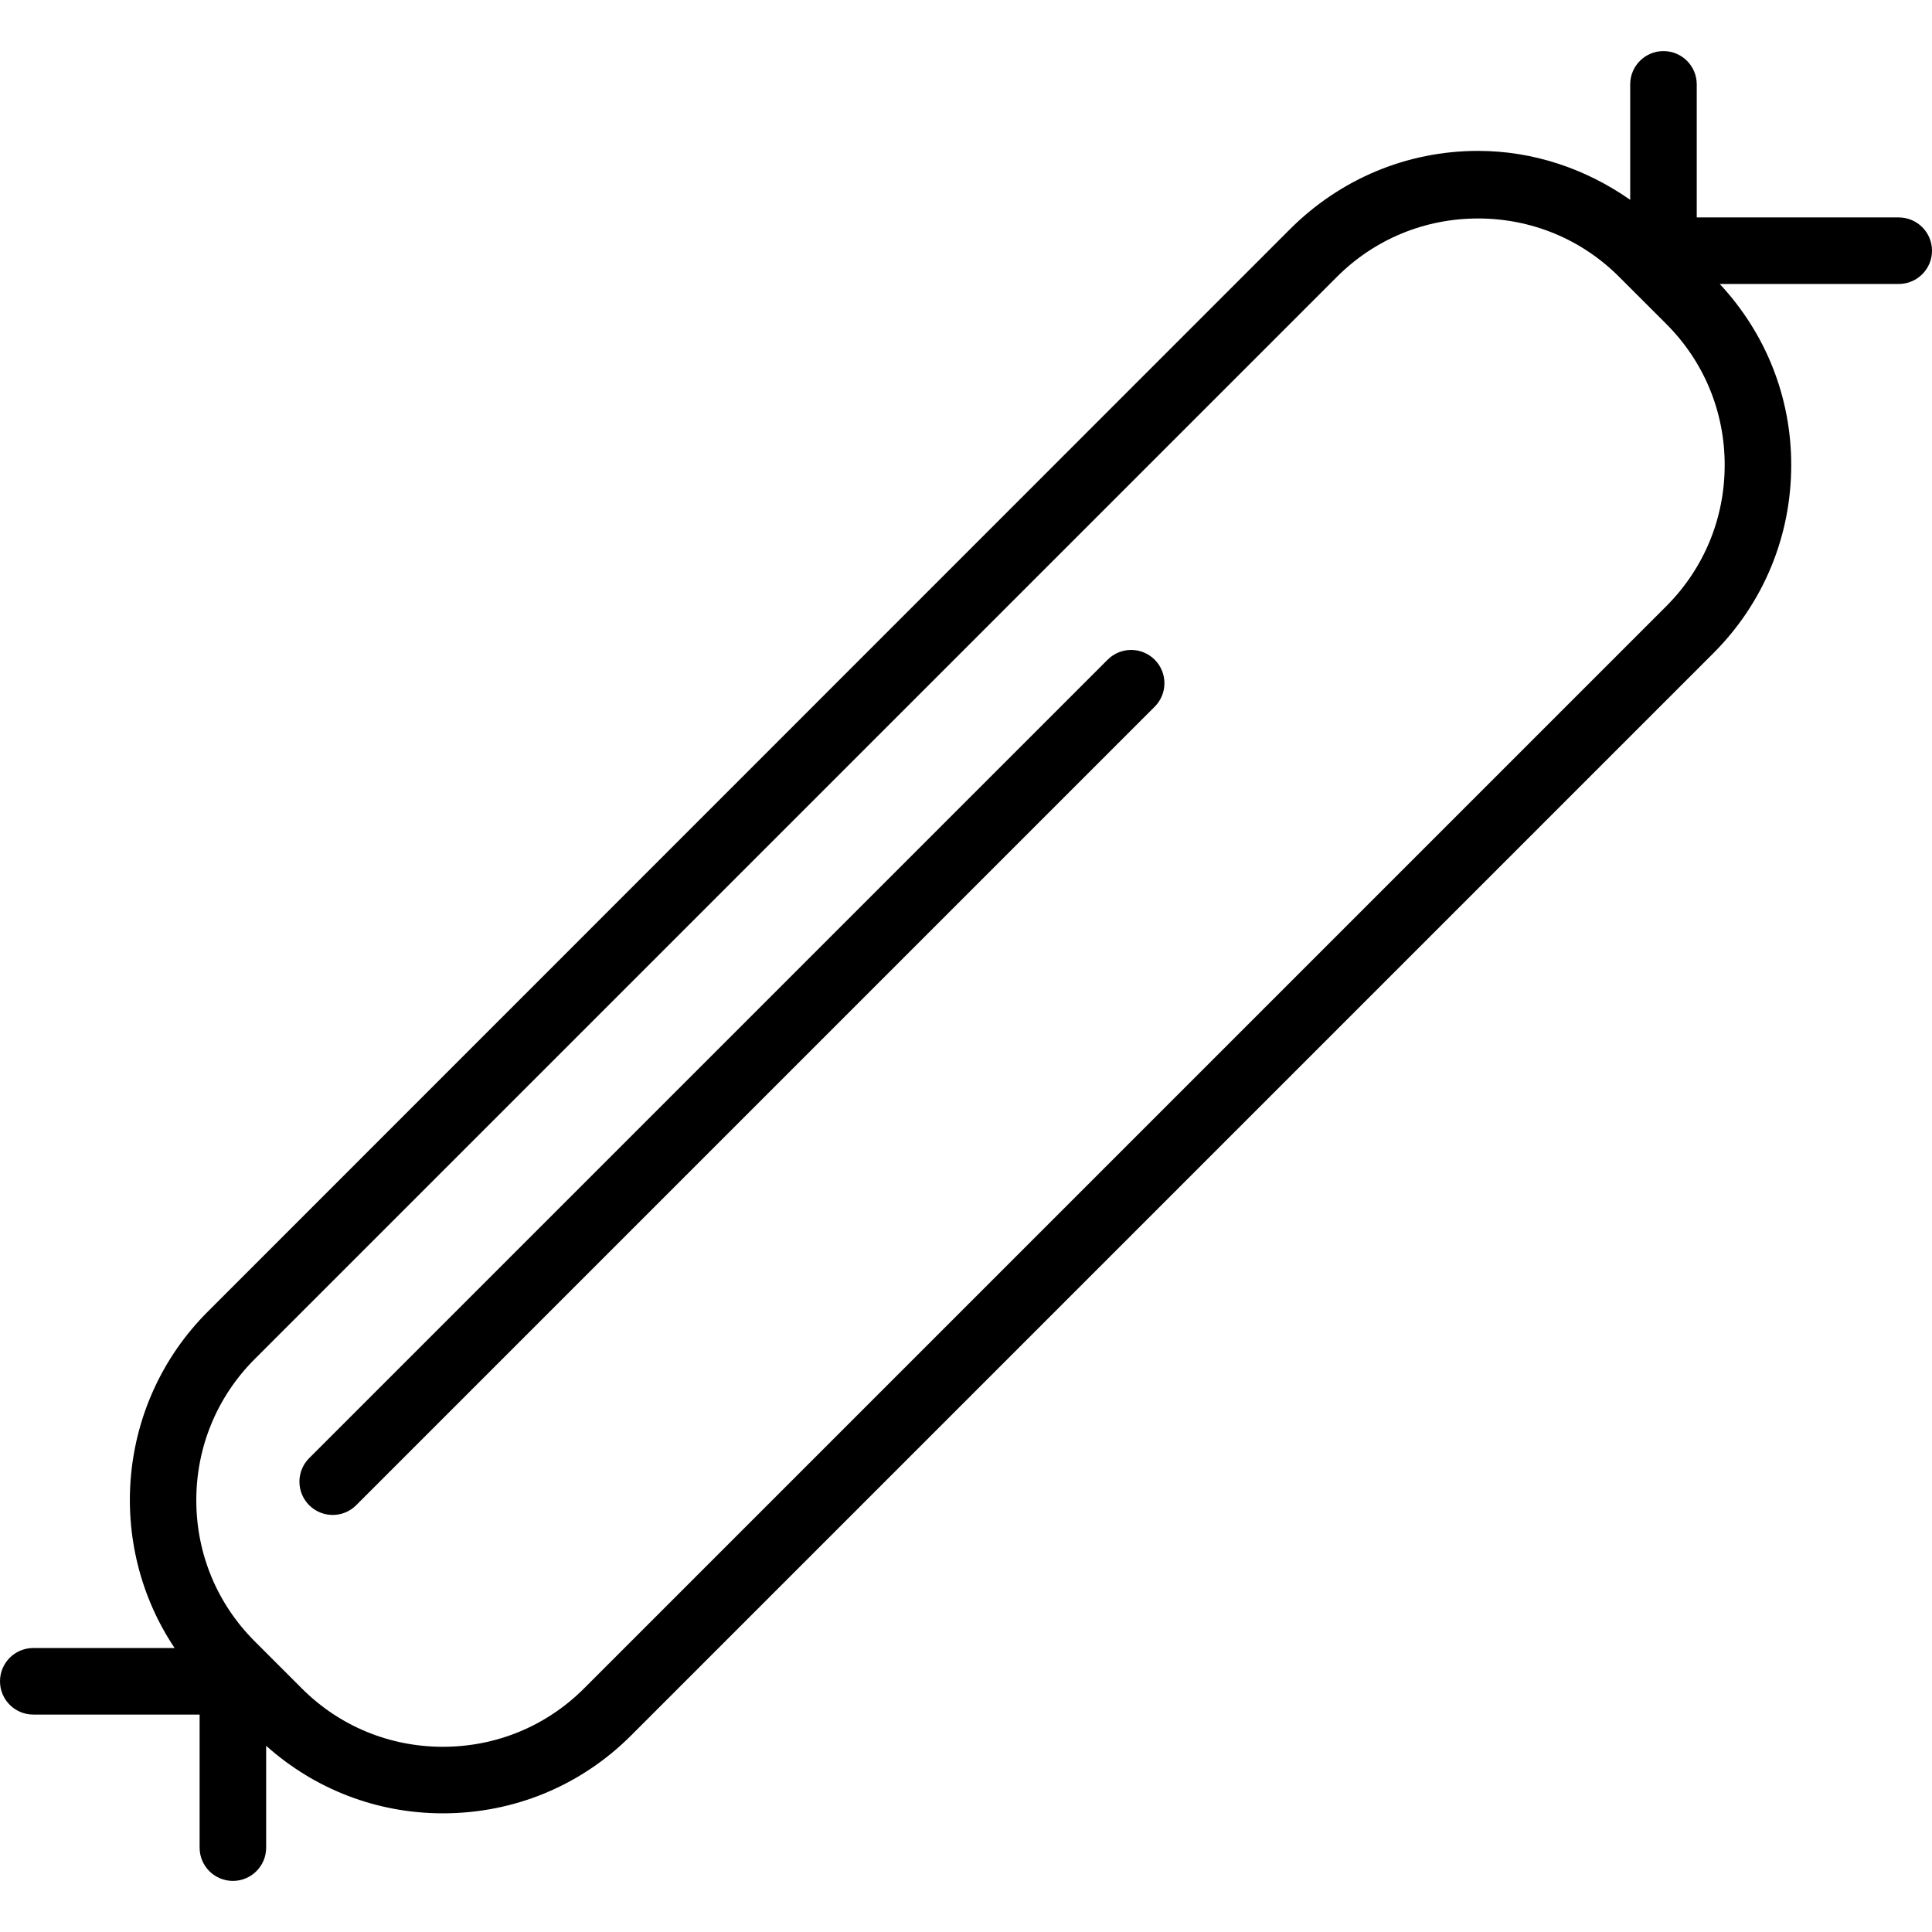
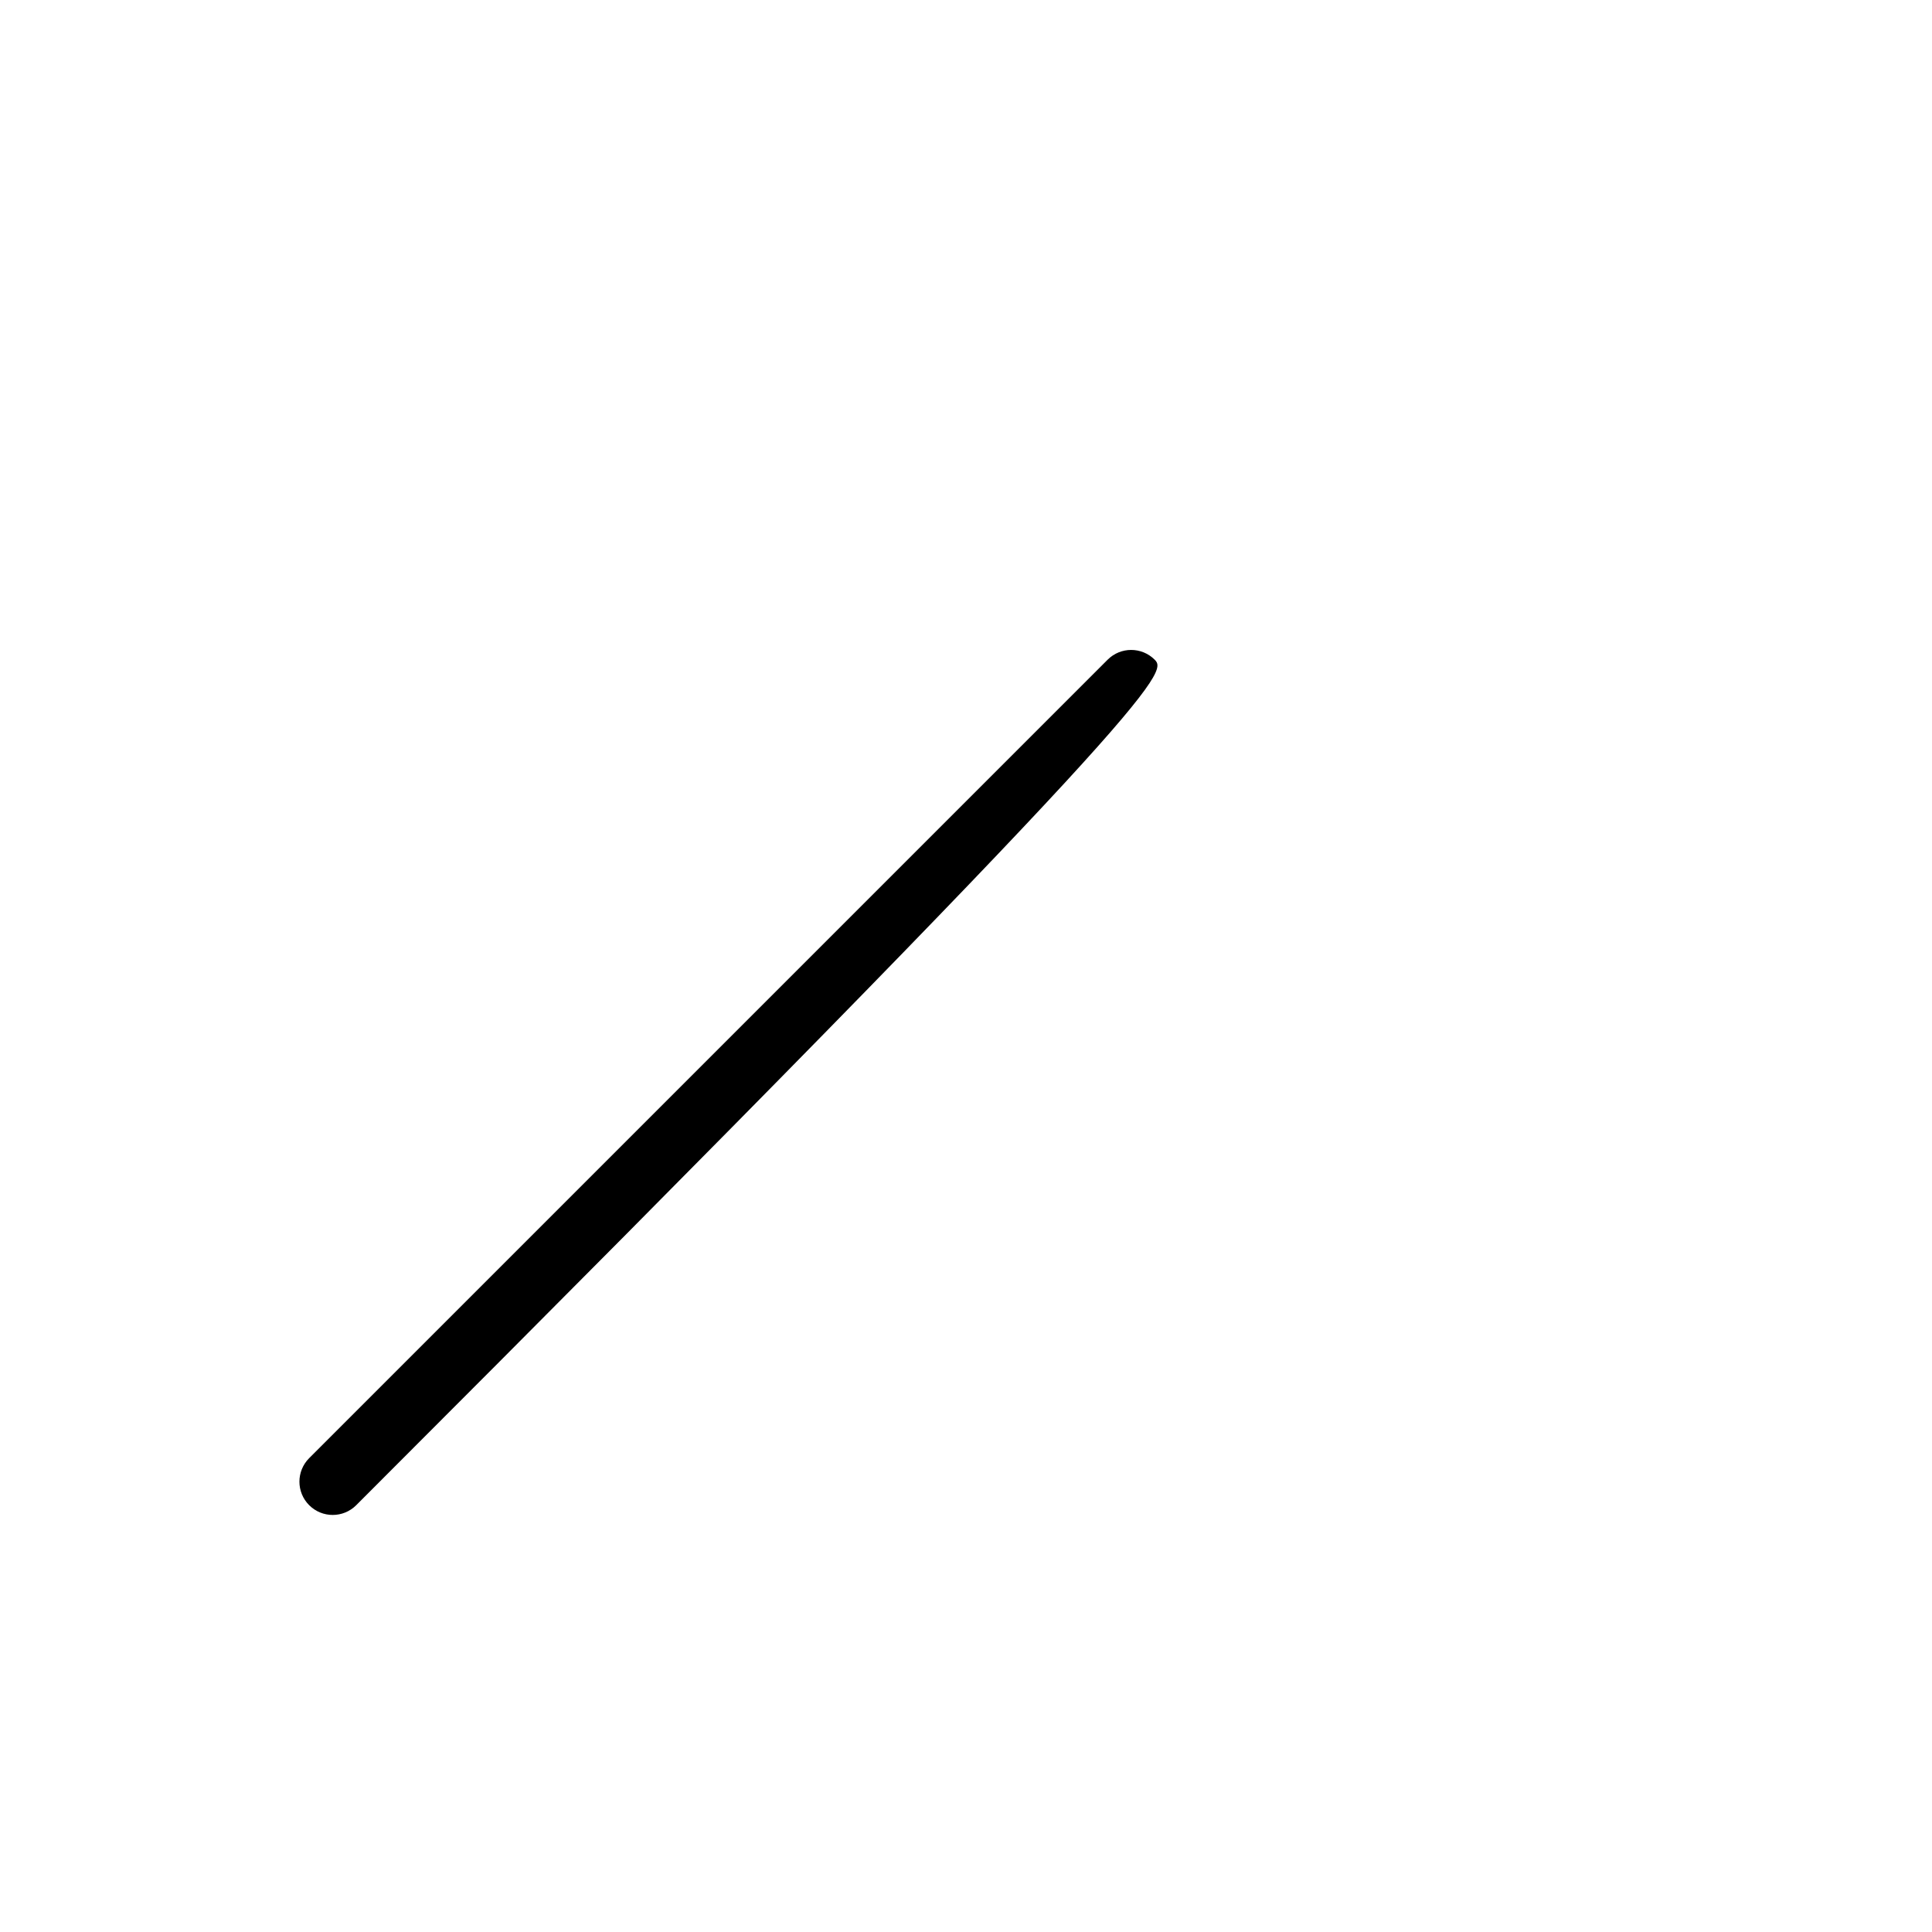
<svg xmlns="http://www.w3.org/2000/svg" fill="#000000" height="800px" width="800px" version="1.1" id="Layer_1" viewBox="0 0 512 512" xml:space="preserve">
  <g>
    <g>
-       <path d="M306.003,174.824c-3.444-3.444-9.023-3.444-12.467,0L81.934,386.426c-3.444,3.444-3.444,9.023,0,12.467    c1.722,1.722,3.978,2.583,6.234,2.583s4.512-0.861,6.234-2.583l211.602-211.602C309.447,183.847,309.447,178.268,306.003,174.824z    " />
+       <path d="M306.003,174.824c-3.444-3.444-9.023-3.444-12.467,0L81.934,386.426c-3.444,3.444-3.444,9.023,0,12.467    c1.722,1.722,3.978,2.583,6.234,2.583s4.512-0.861,6.234-2.583C309.447,183.847,309.447,178.268,306.003,174.824z    " />
    </g>
  </g>
  <g>
    <g>
-       <path d="M503.183,57.623h-53.529V22.356c0-4.873-3.948-8.817-8.817-8.817c-4.869,0-8.817,3.944-8.817,8.817v30.602    c-11.731-8.218-25.659-12.969-40.308-12.969h-0.013c-18.852,0-36.567,7.465-49.878,20.785L55.04,347.62    c-24.179,24.179-27.092,61.739-8.766,89.123H8.817c-4.869,0-8.817,3.943-8.817,8.817c0,4.873,3.948,8.817,8.817,8.817h44.084    v35.267c0,4.873,3.948,8.817,8.817,8.817c4.869,0,8.817-3.943,8.817-8.817v-26.99c12.901,11.529,29.351,17.898,46.835,17.898    c0.004,0,0.004,0,0.004,0c18.86,0,36.576-7.327,49.887-20.647l286.777-286.777c13.307-13.302,20.643-31.005,20.656-49.844    c0.016-18.012-6.735-34.94-18.945-48.027h47.436c4.869,0,8.817-3.943,8.817-8.817S508.052,57.623,503.183,57.623z     M457.059,123.275c-0.009,14.129-5.51,27.406-15.49,37.385L154.793,447.437c-9.983,9.988-23.269,15.481-37.415,15.481    c0,0-0.004,0-0.009,0c-14.133,0-27.397-5.485-37.359-15.446l-12.536-12.536c-9.975-9.979-15.464-23.256-15.451-37.394    c0.009-14.129,5.51-27.406,15.485-37.385L354.289,73.38c9.983-9.988,23.269-15.481,37.411-15.481h0.009    c14.133,0,27.397,5.485,37.359,15.447l12.541,12.536C451.583,95.861,457.072,109.137,457.059,123.275z" />
-     </g>
+       </g>
  </g>
</svg>